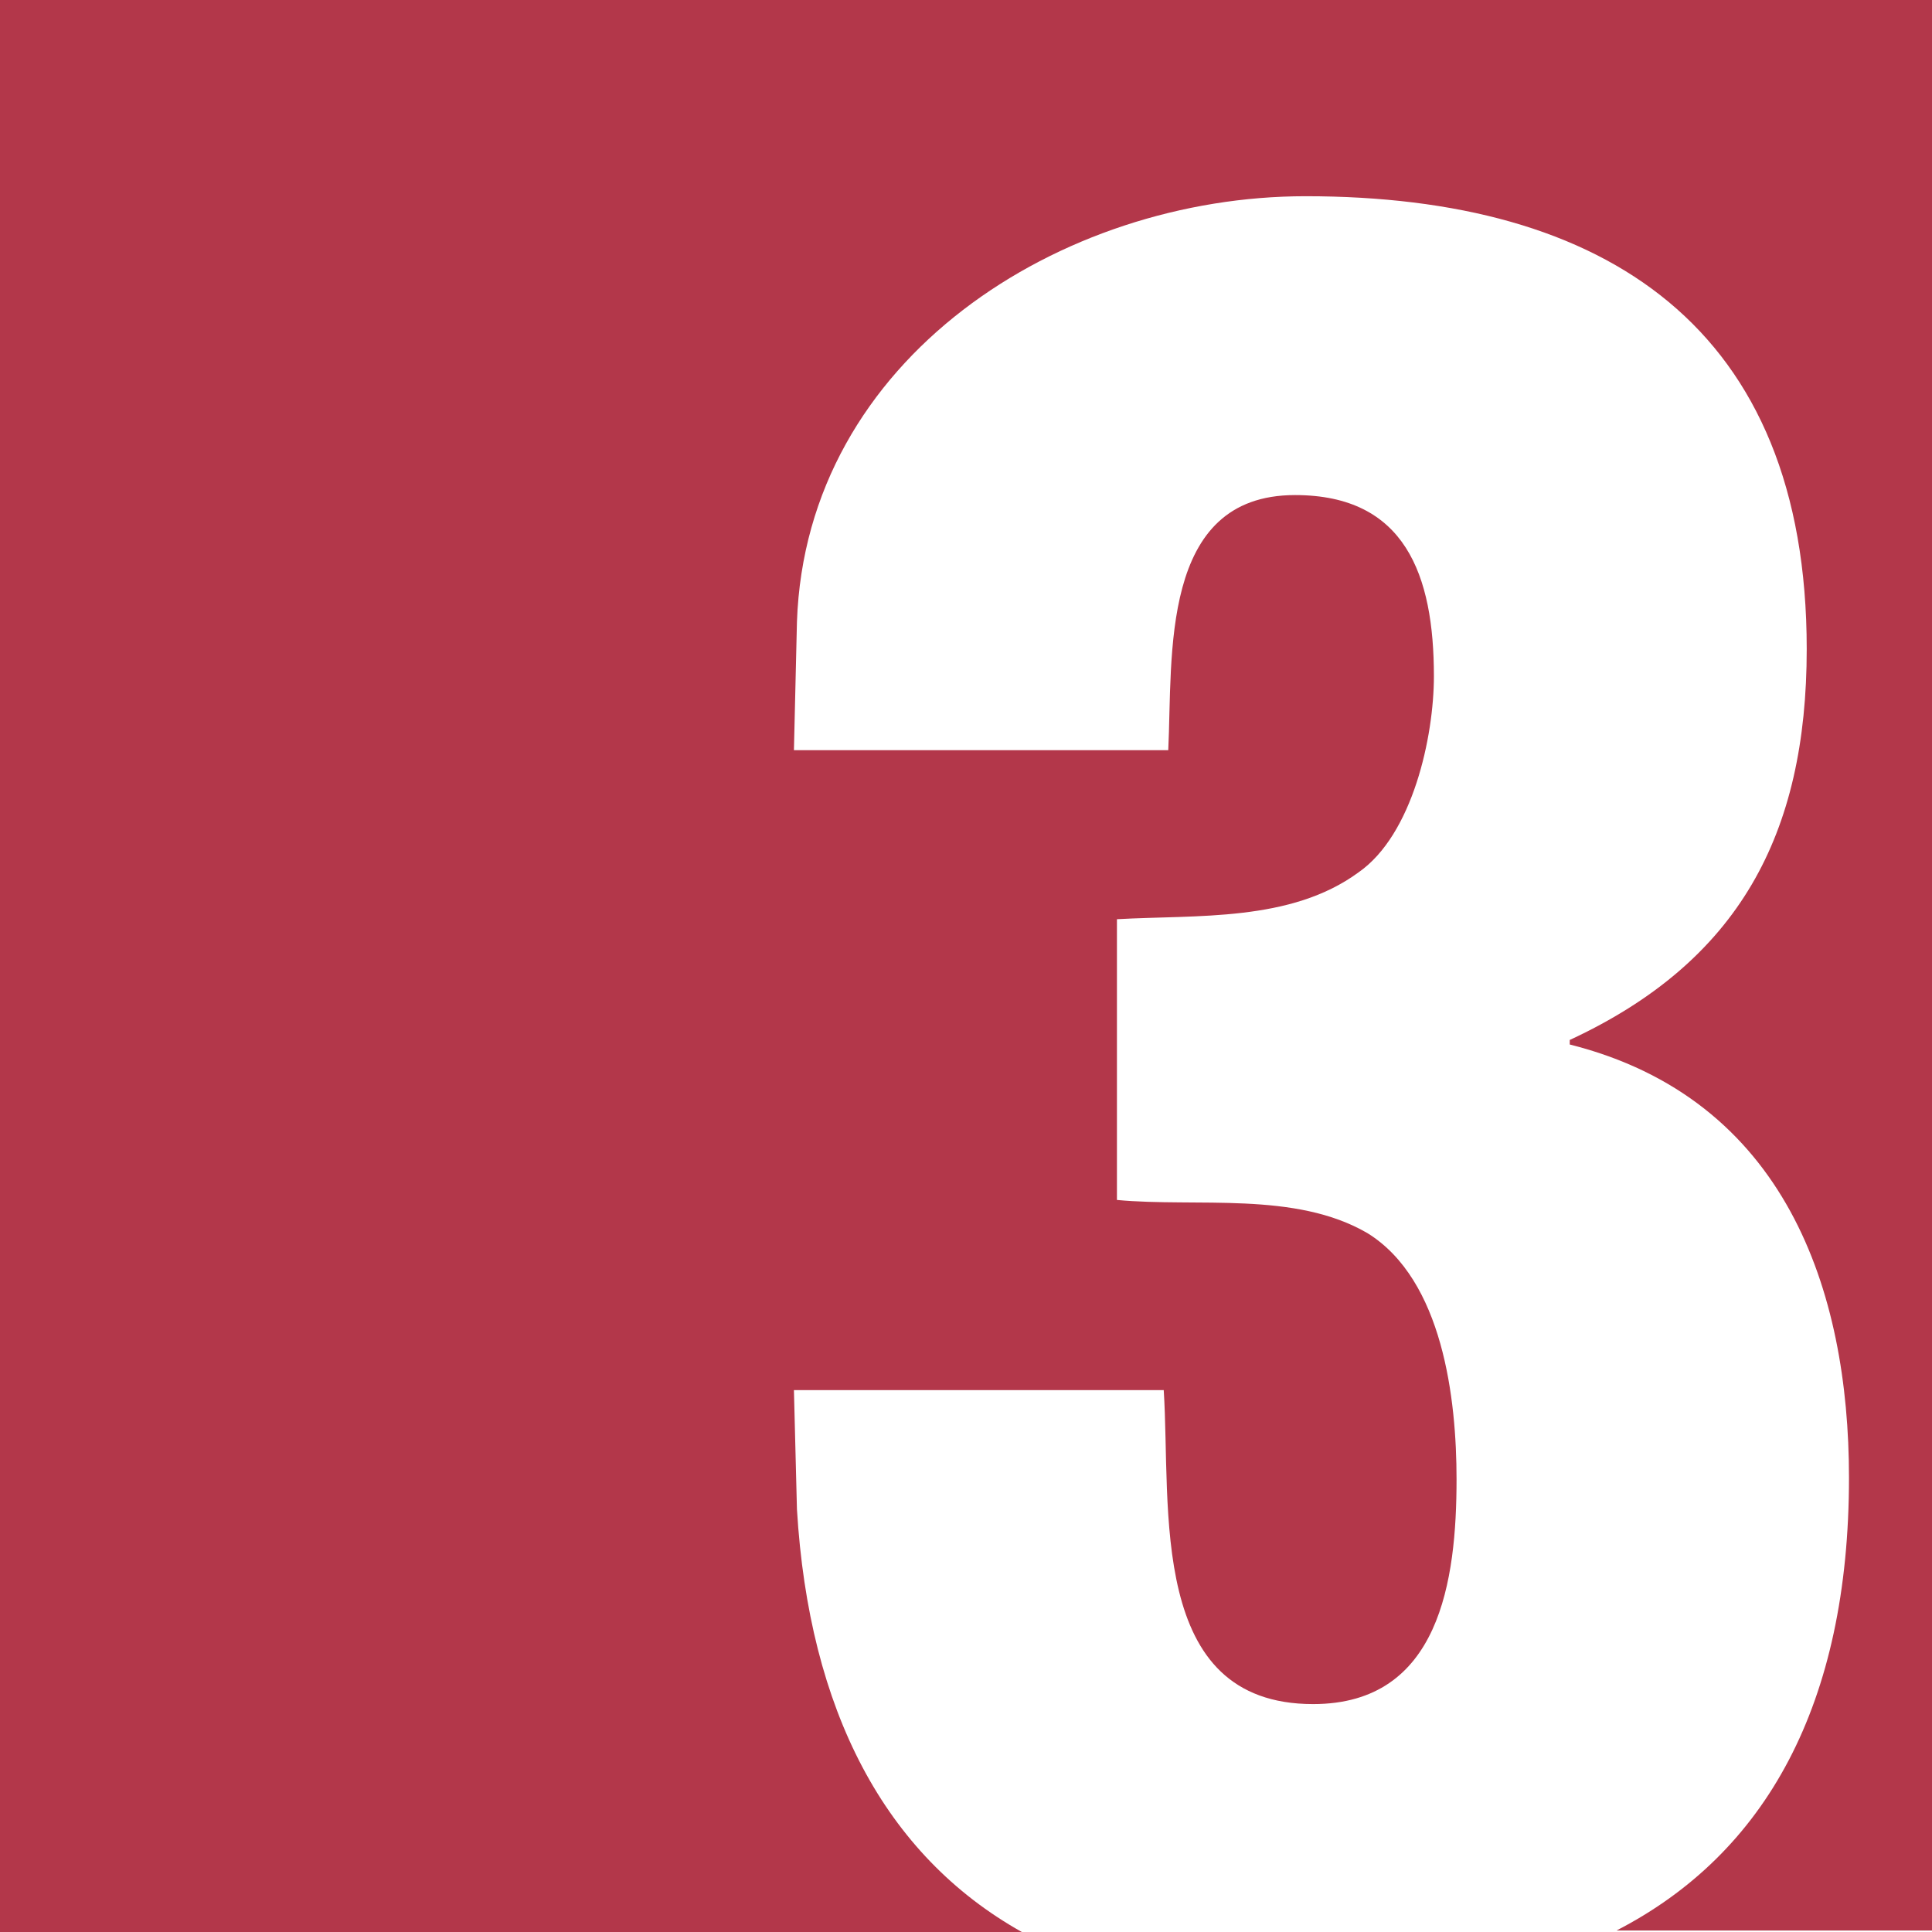
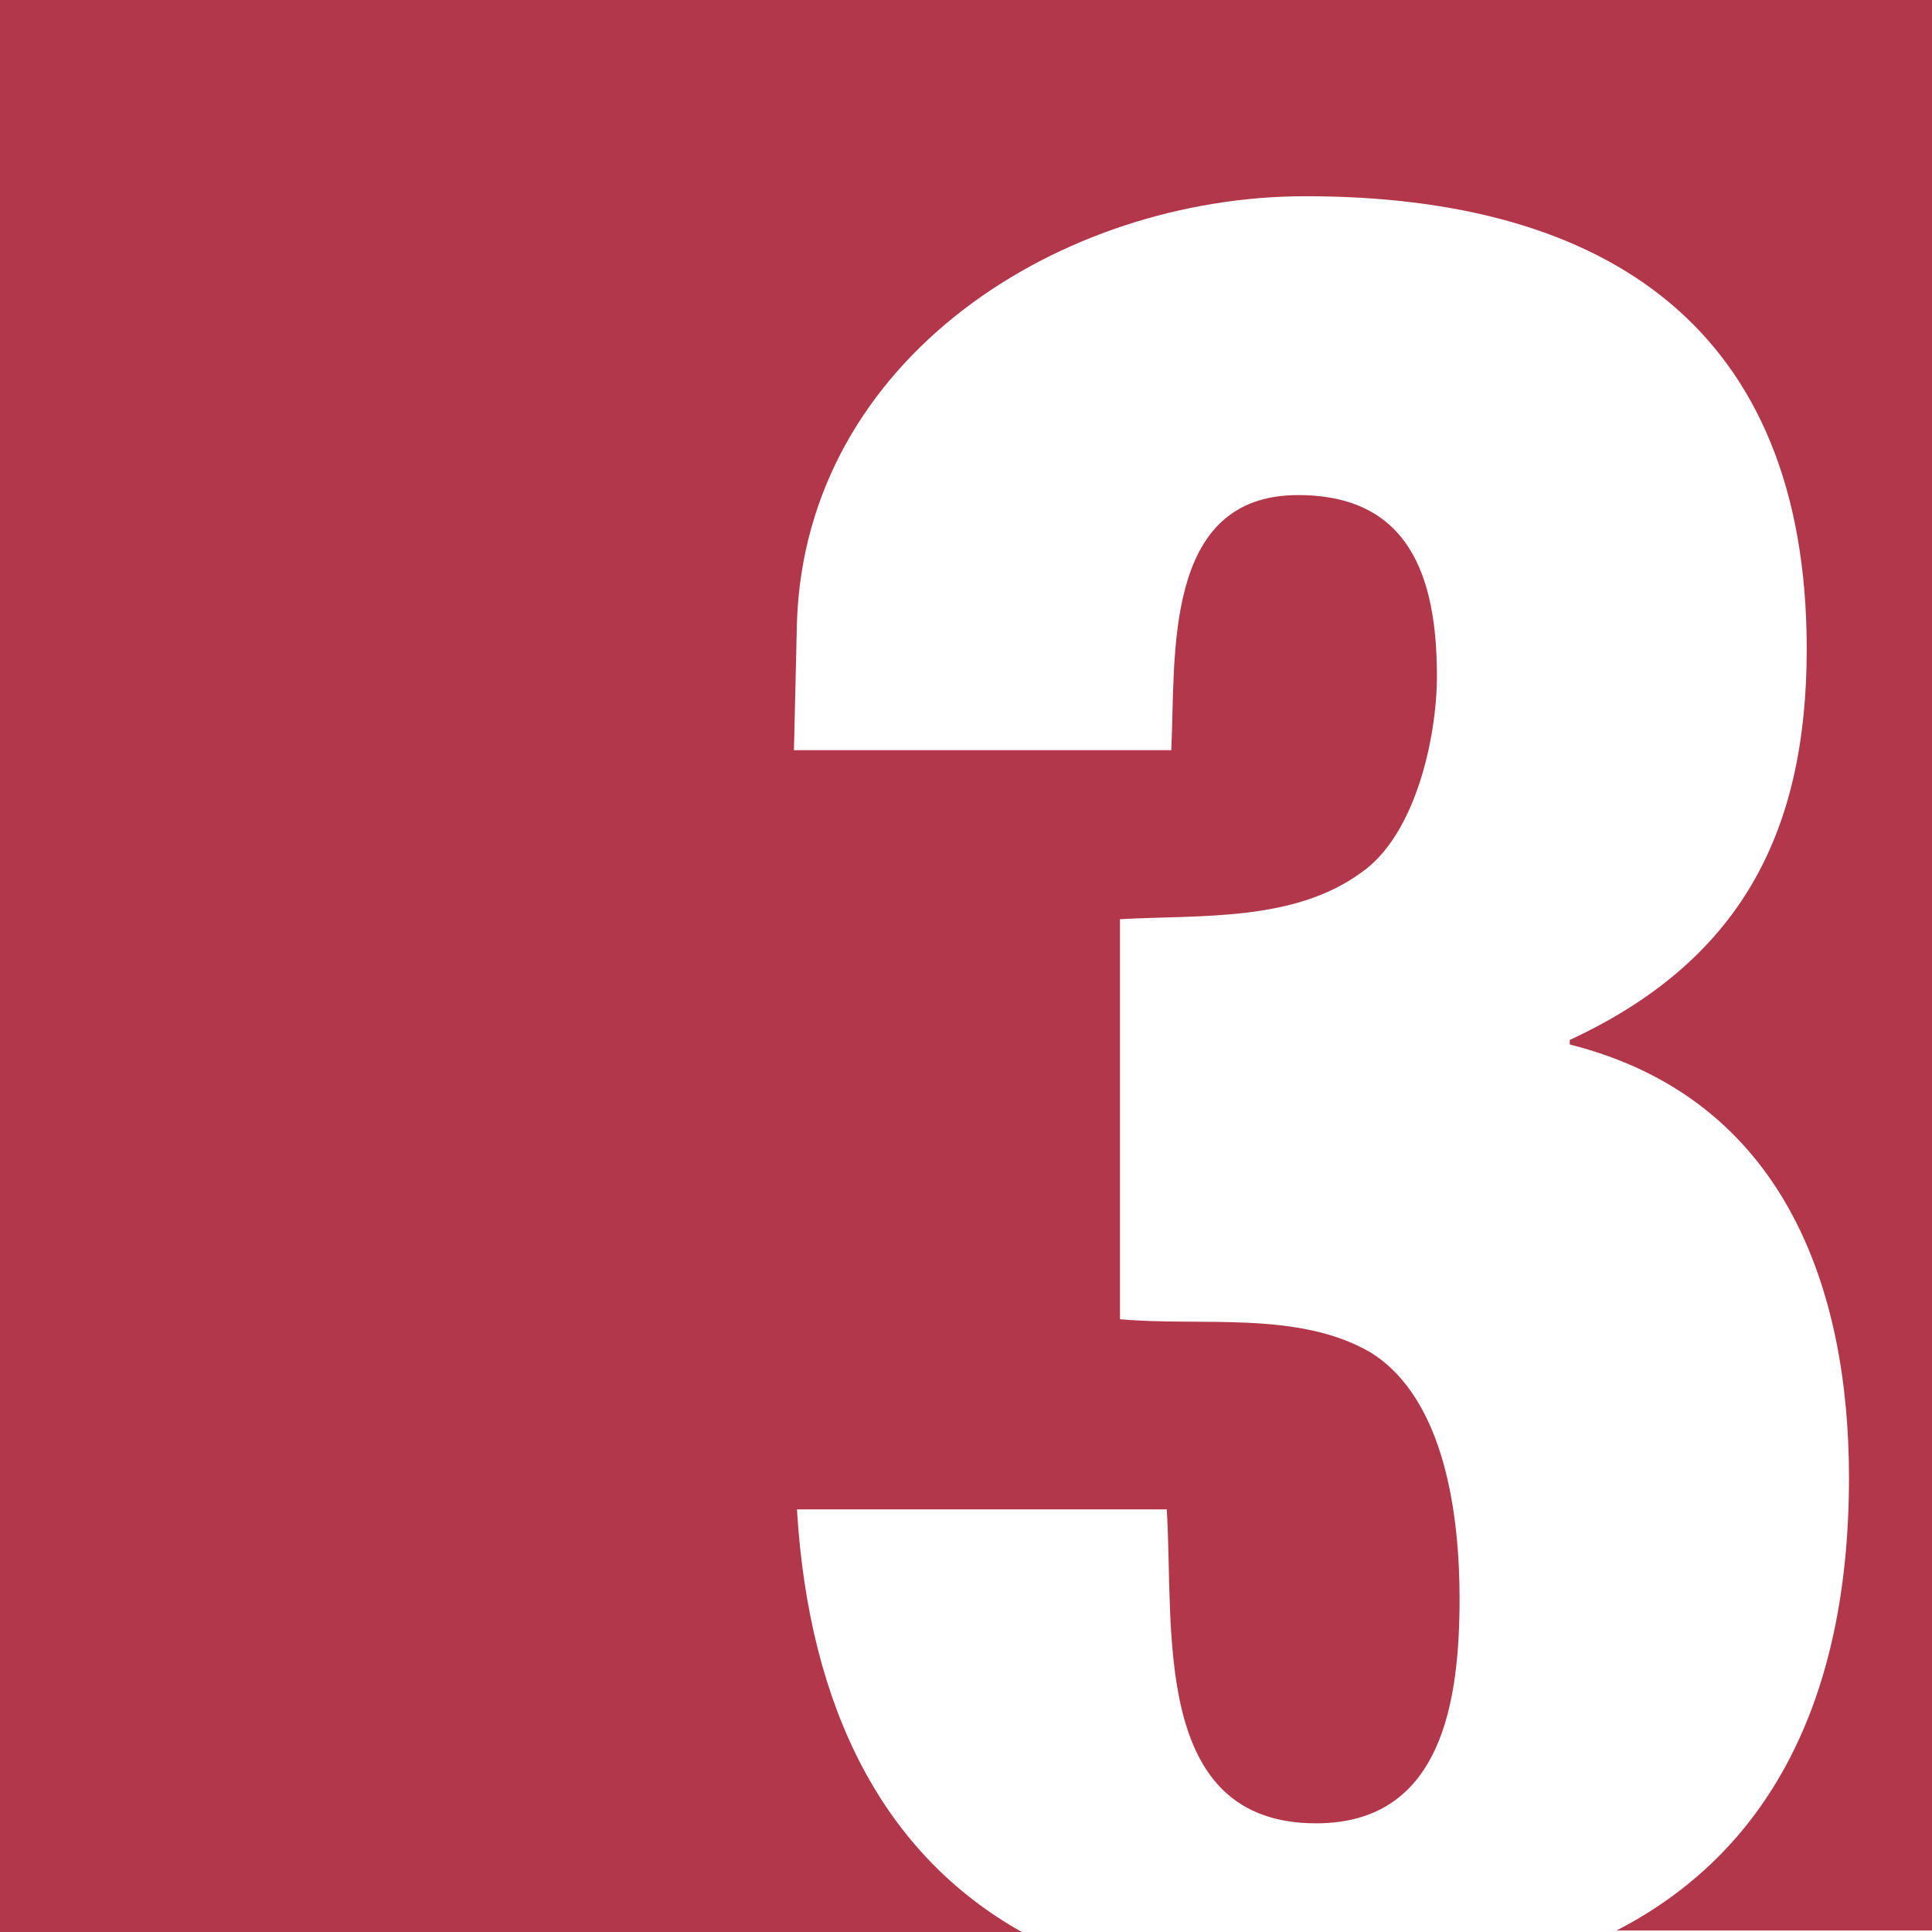
<svg xmlns="http://www.w3.org/2000/svg" version="1.1" id="Ebene_1" x="0px" y="0px" viewBox="0 0 128 128" style="enable-background:new 0 0 128 128;" xml:space="preserve">
  <style type="text/css">
	.st0{fill:#B3374A;}
</style>
-   <path class="st0" d="M0,0v128h67.7c-9.1-5.1-14.1-14.7-14.9-28l-0.2-7.9h24.5c0.5,7.8-1.1,20.8,9.9,20.8c8.4,0,9.5-8.2,9.5-14.9  c0-5.3-0.9-13.2-5.9-16.3c-4.8-2.8-11.3-1.7-16.6-2.2V60.9c5.3-0.3,11.5,0.2,16-3.1c3.6-2.5,5-9,5-13c0-6.7-1.9-12-9.2-12  c-9,0-8.1,10.7-8.4,16.9H52.6l0.2-8.5C53.4,23.7,70.3,13,86.5,13c19.9,0,33.2,8.7,33.2,30c0,12.3-4.5,20.7-15.7,25.9v0.3  c14.3,3.6,18.5,16.3,18.5,28.7c0,15-5.5,24.9-15.4,30H128V0H0z" />
+   <path class="st0" d="M0,0v128h67.7c-9.1-5.1-14.1-14.7-14.9-28h24.5c0.5,7.8-1.1,20.8,9.9,20.8c8.4,0,9.5-8.2,9.5-14.9  c0-5.3-0.9-13.2-5.9-16.3c-4.8-2.8-11.3-1.7-16.6-2.2V60.9c5.3-0.3,11.5,0.2,16-3.1c3.6-2.5,5-9,5-13c0-6.7-1.9-12-9.2-12  c-9,0-8.1,10.7-8.4,16.9H52.6l0.2-8.5C53.4,23.7,70.3,13,86.5,13c19.9,0,33.2,8.7,33.2,30c0,12.3-4.5,20.7-15.7,25.9v0.3  c14.3,3.6,18.5,16.3,18.5,28.7c0,15-5.5,24.9-15.4,30H128V0H0z" />
</svg>